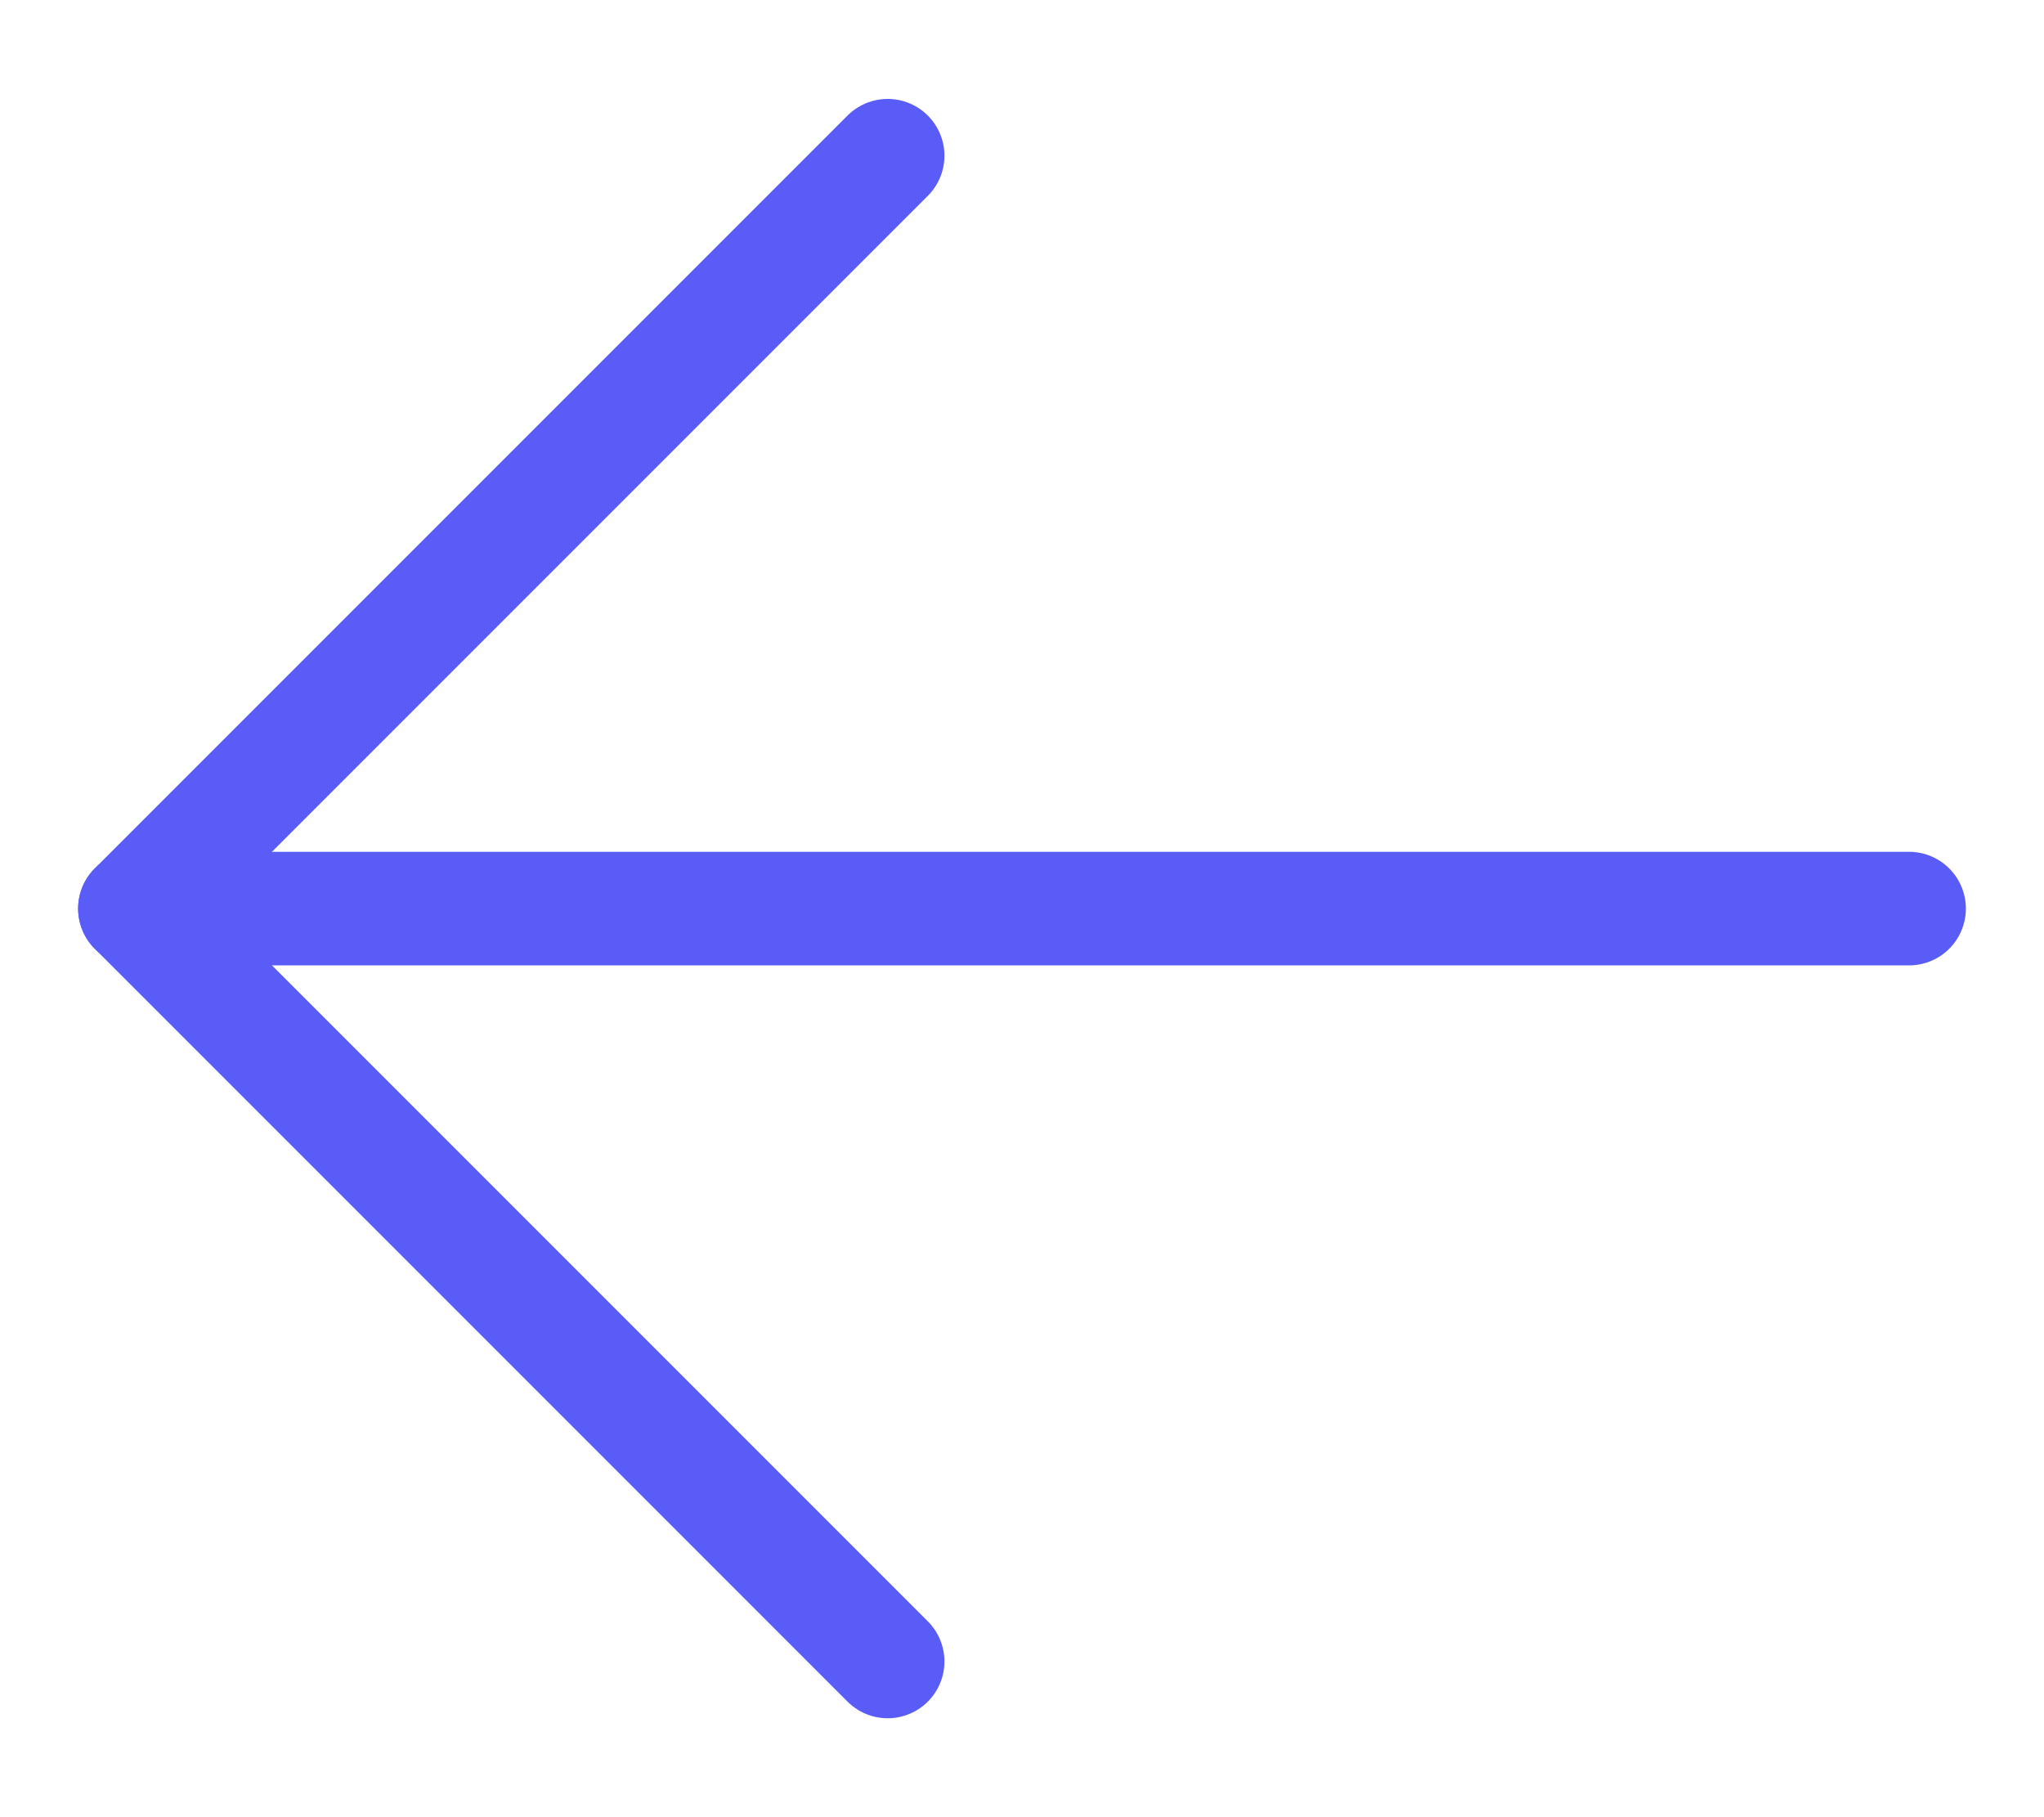
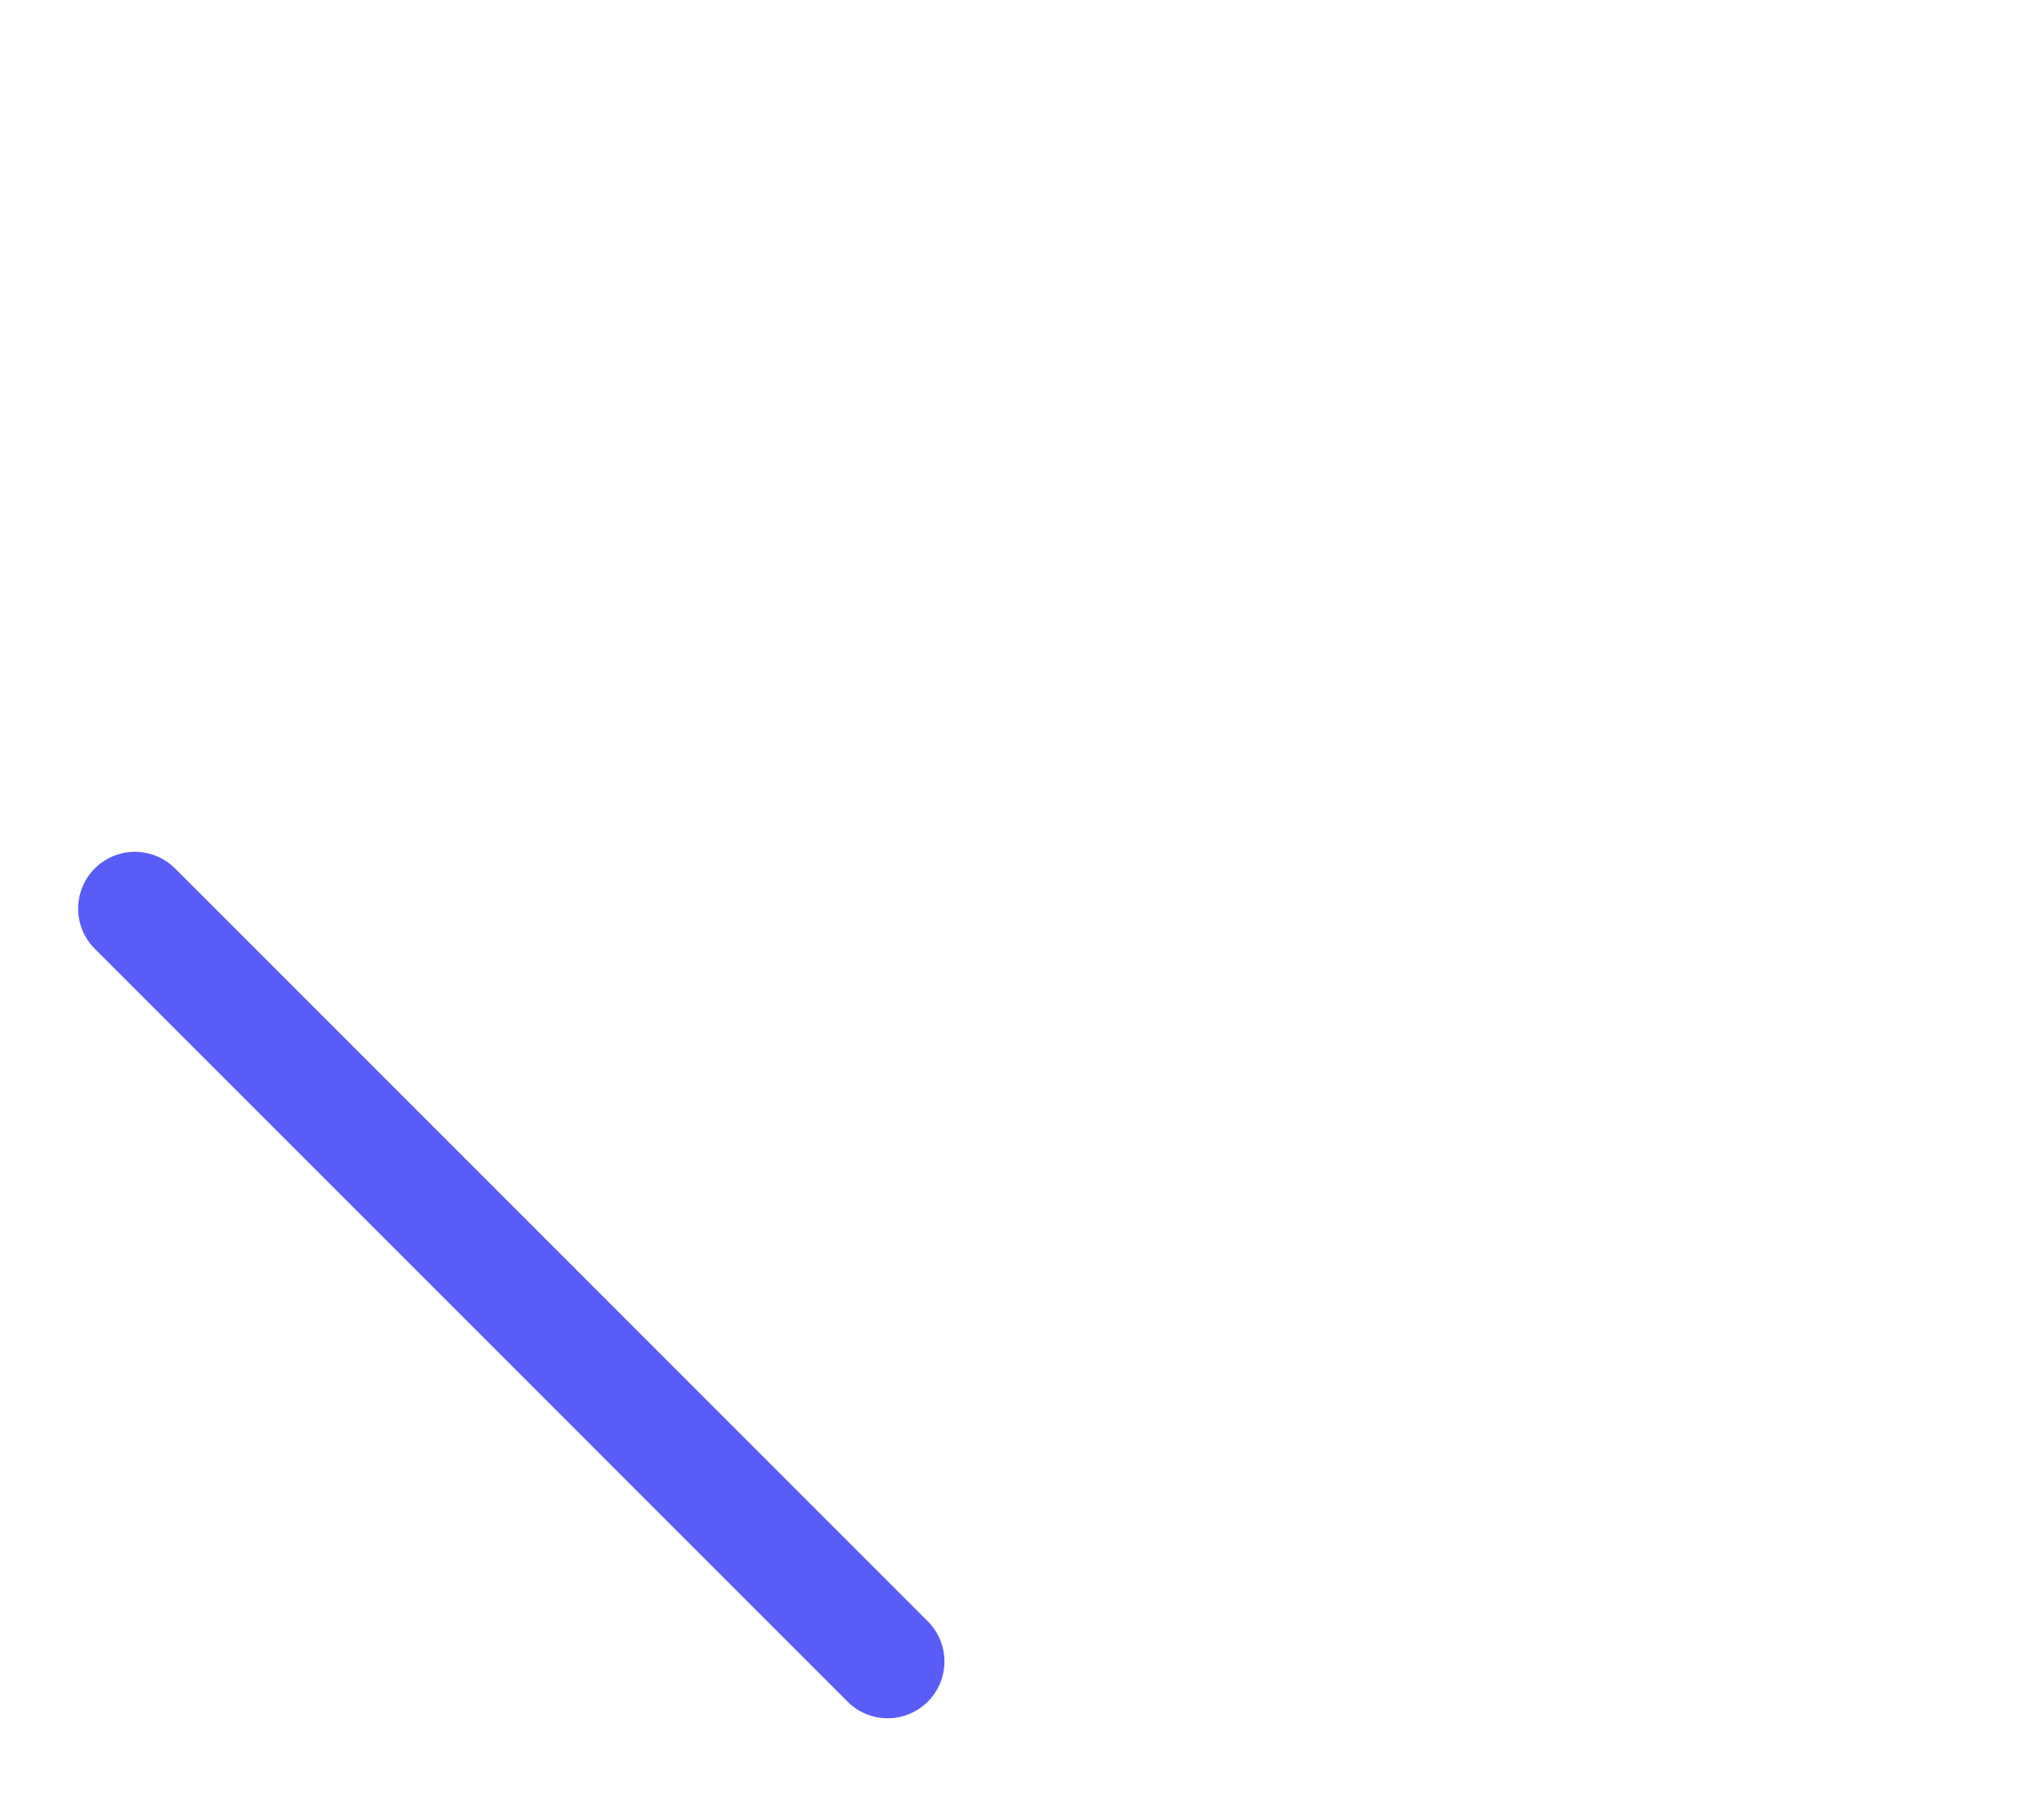
<svg xmlns="http://www.w3.org/2000/svg" width="18" height="16" viewBox="0 0 18 16" fill="none">
-   <path d="M7.817 14.629L1.188 8L7.817 1.371" stroke="#5A5CF8" stroke-linecap="round" stroke-linejoin="round" />
-   <path d="M1.188 8H16.812" stroke="#5A5CF8" stroke-linecap="round" stroke-linejoin="round" />
+   <path d="M7.817 14.629L1.188 8" stroke="#5A5CF8" stroke-linecap="round" stroke-linejoin="round" />
</svg>